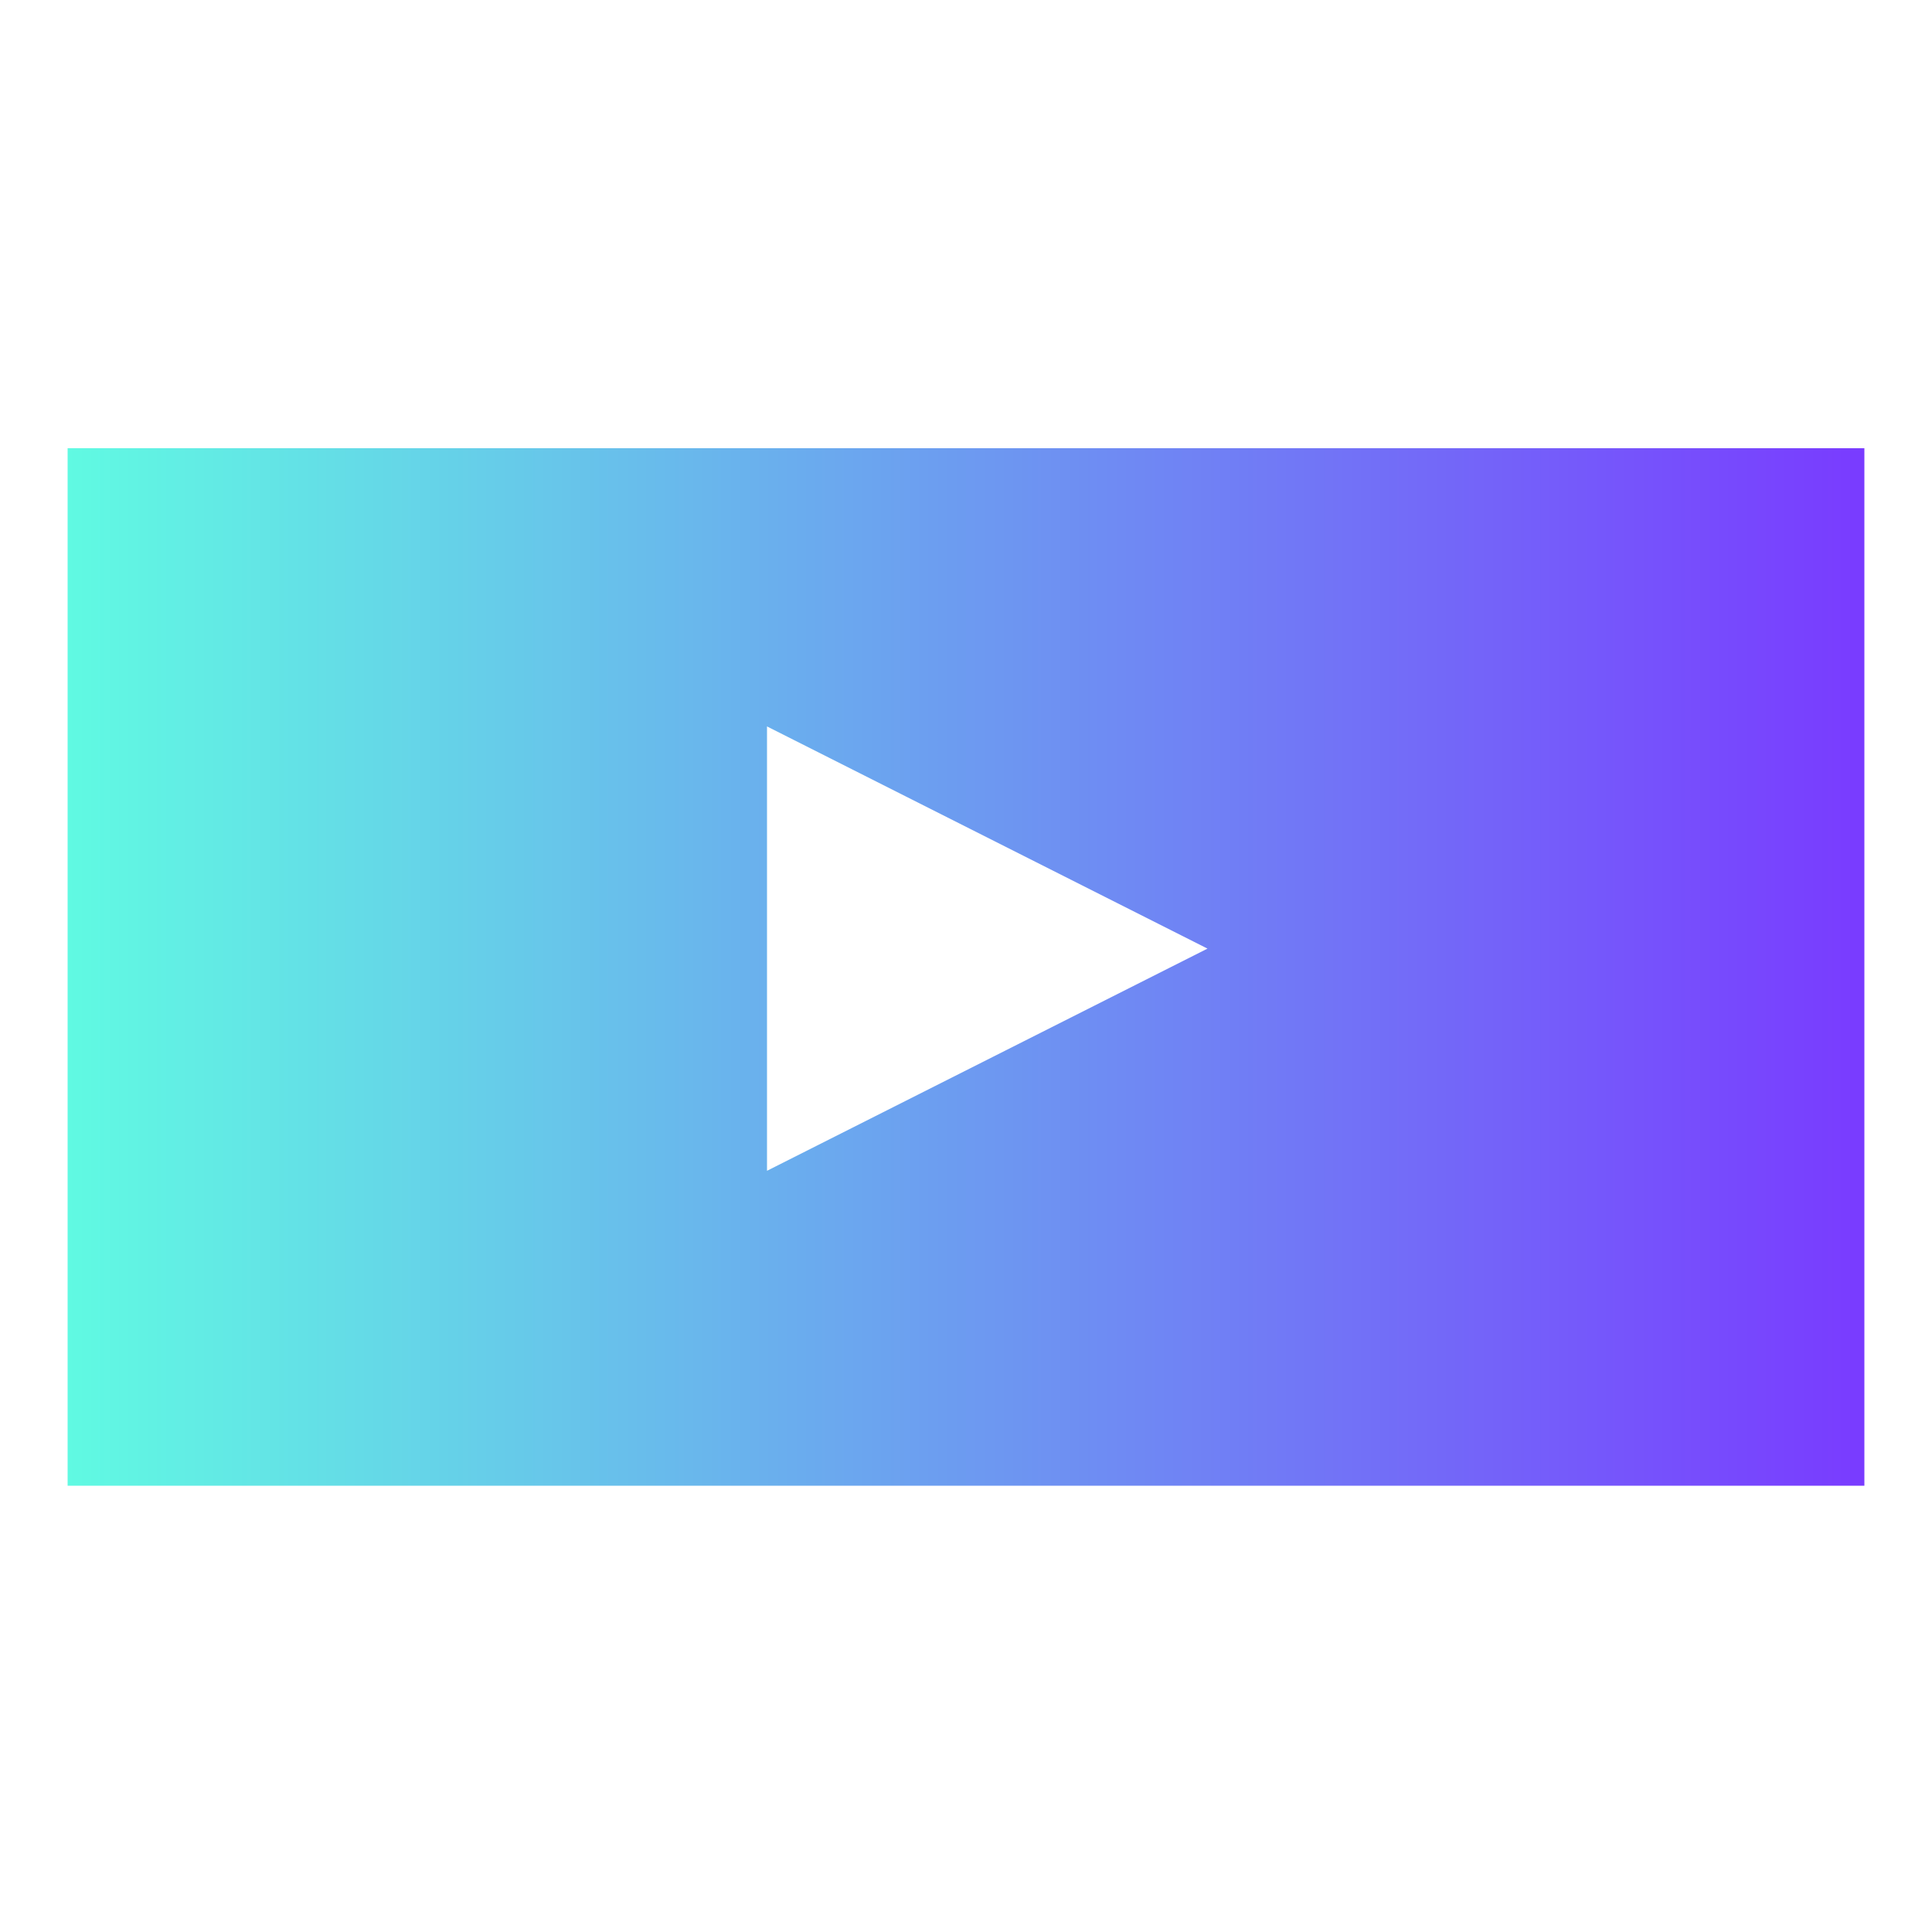
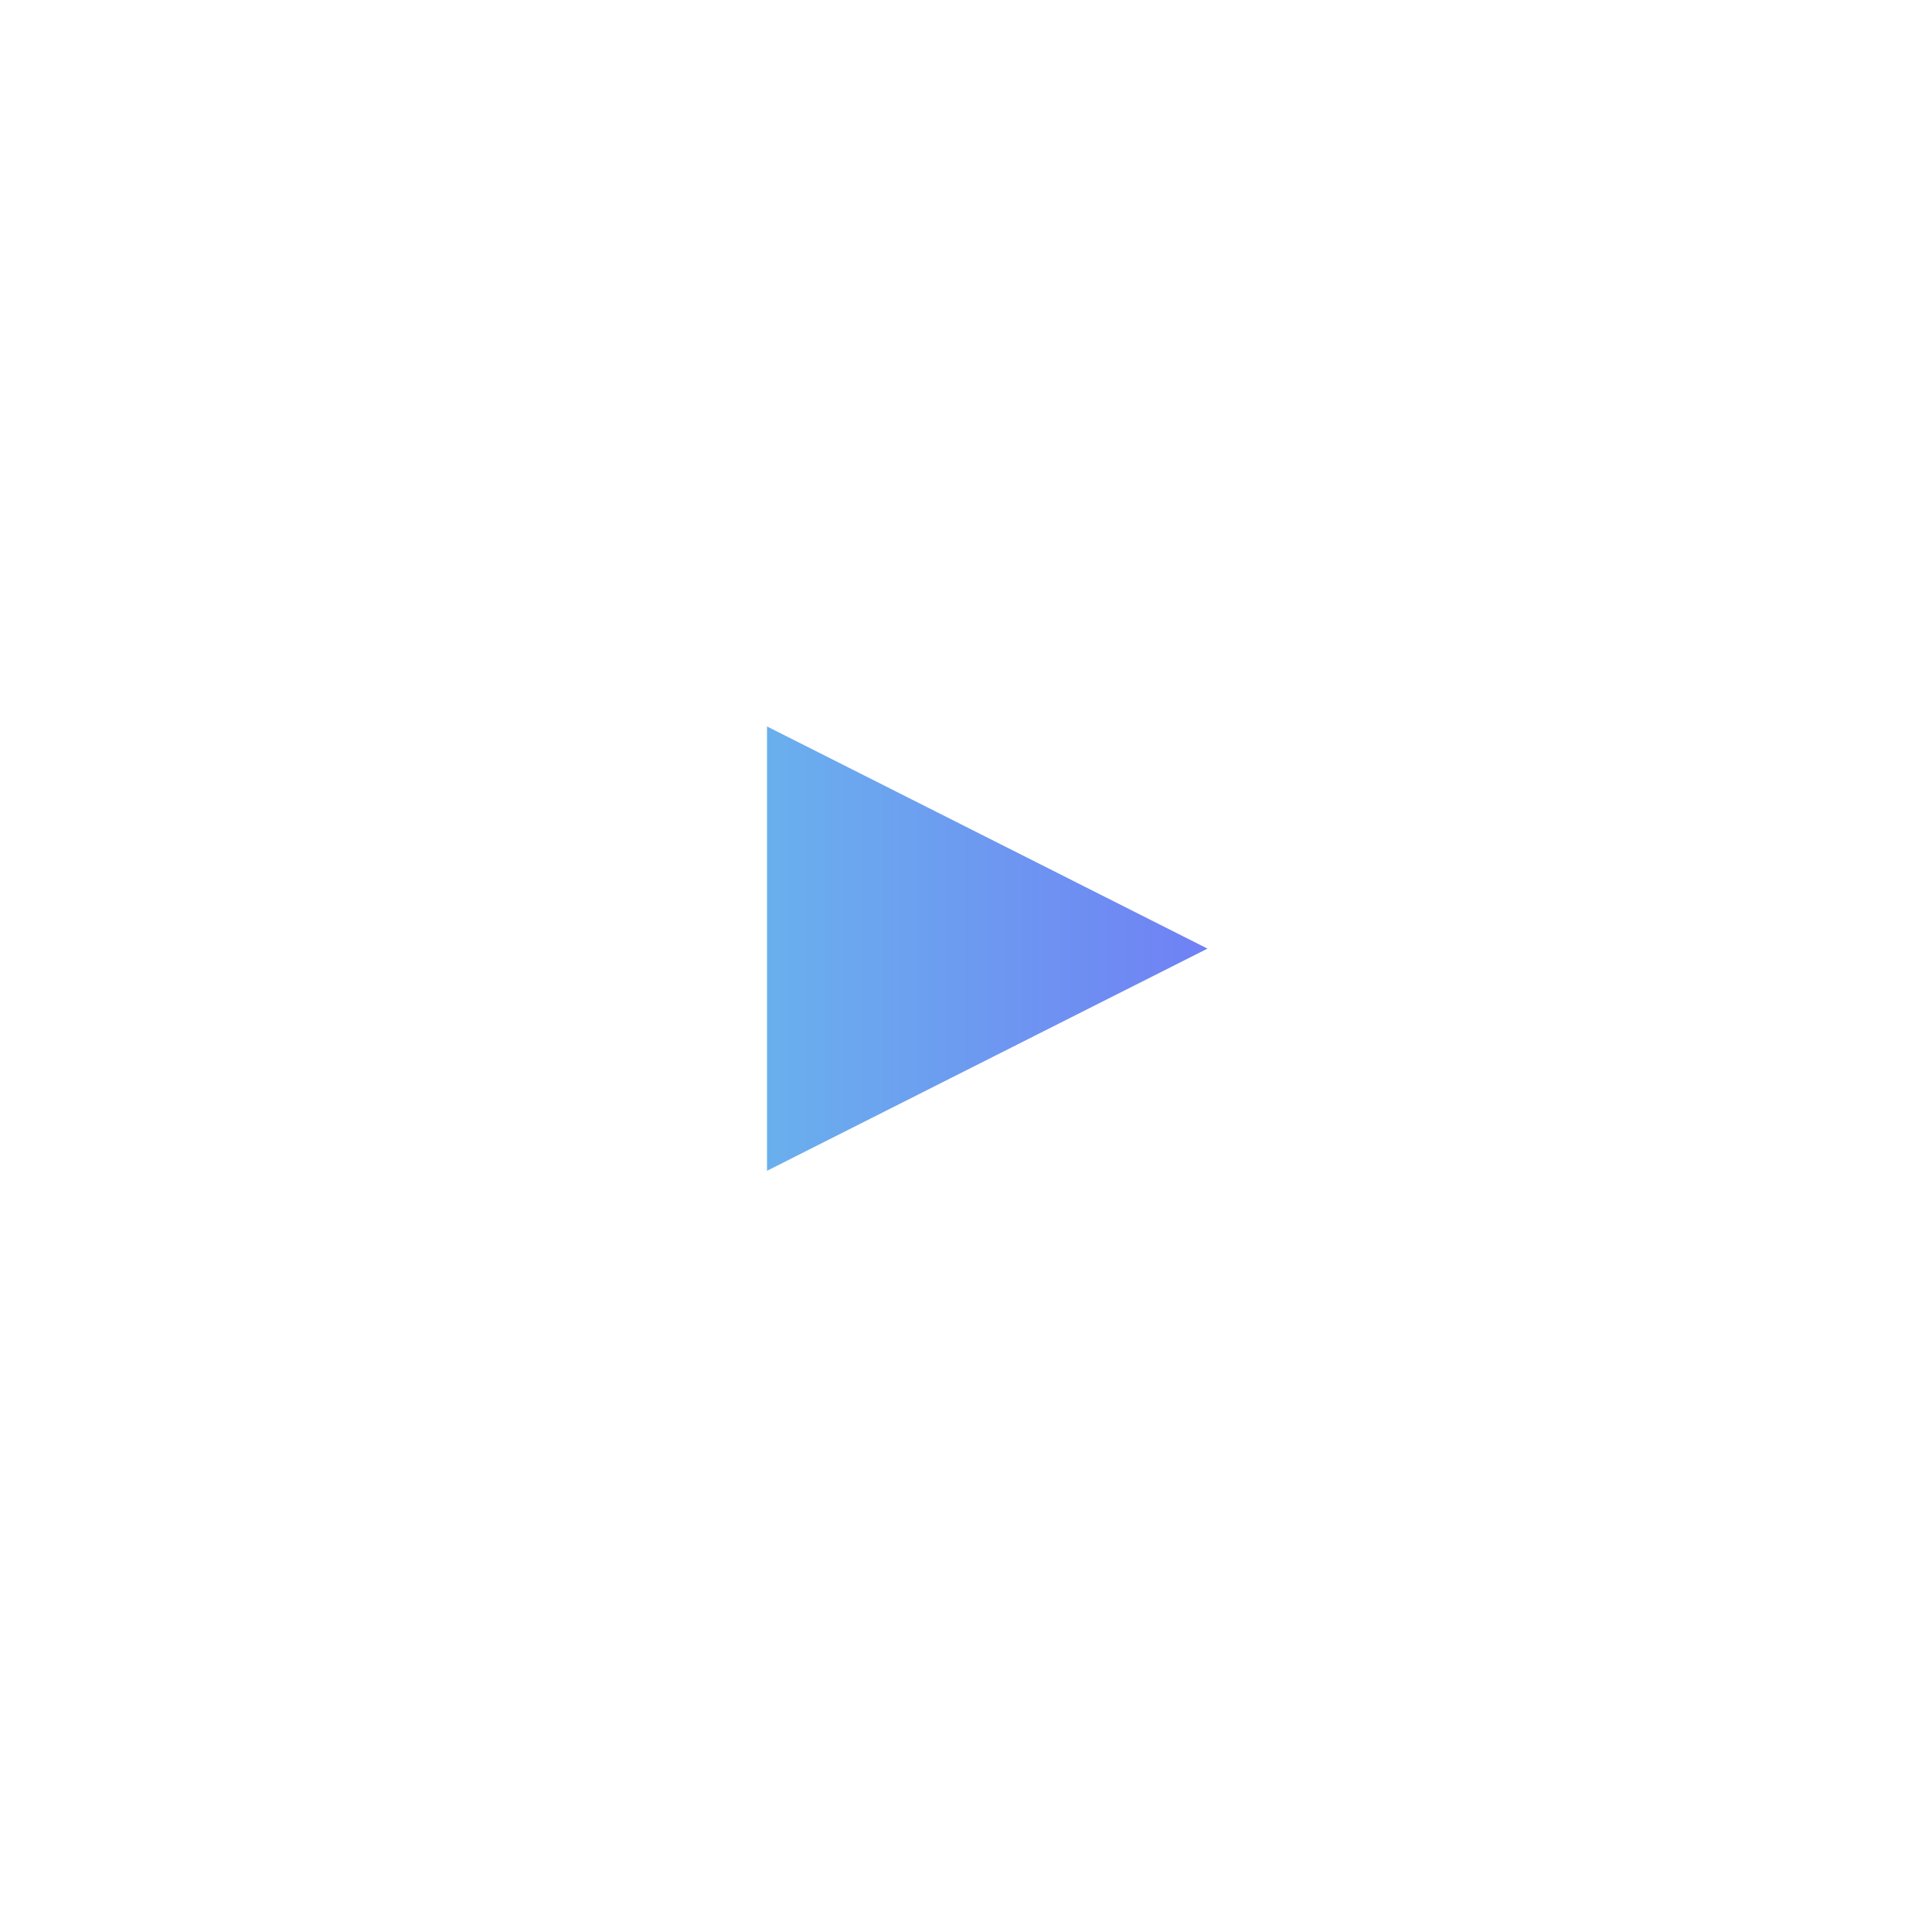
<svg xmlns="http://www.w3.org/2000/svg" version="1.1" id="Layer_1" x="0px" y="0px" viewBox="0 0 100 100" style="enable-background:new 0 0 100 100;" xml:space="preserve">
  <style type="text/css">
	.st0{fill:url(#SVGID_1_);}
</style>
  <g id="Layer_1_00000084523006697151109470000010163516591835071365_">
</g>
  <linearGradient id="SVGID_1_" gradientUnits="userSpaceOnUse" x1="3.5" y1="50.05" x2="96.5" y2="50.05">
    <stop offset="0" style="stop-color:#60FAE2" />
    <stop offset="1" style="stop-color:#793BFF" />
  </linearGradient>
-   <path class="st0" d="M3.5,23.2v53.7h93V23.2H3.5z M39.7,60.6v-23l22.8,11.5L39.7,60.6z" />
+   <path class="st0" d="M3.5,23.2v53.7V23.2H3.5z M39.7,60.6v-23l22.8,11.5L39.7,60.6z" />
</svg>